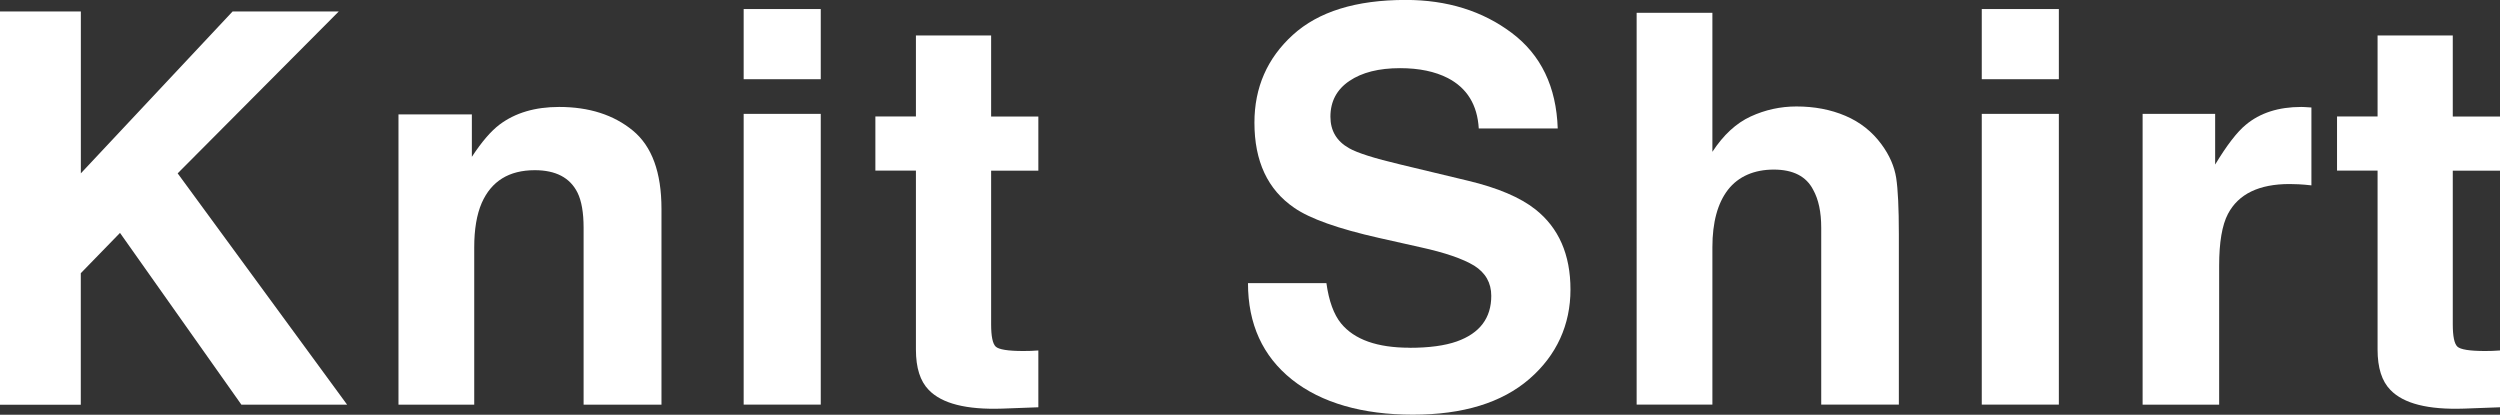
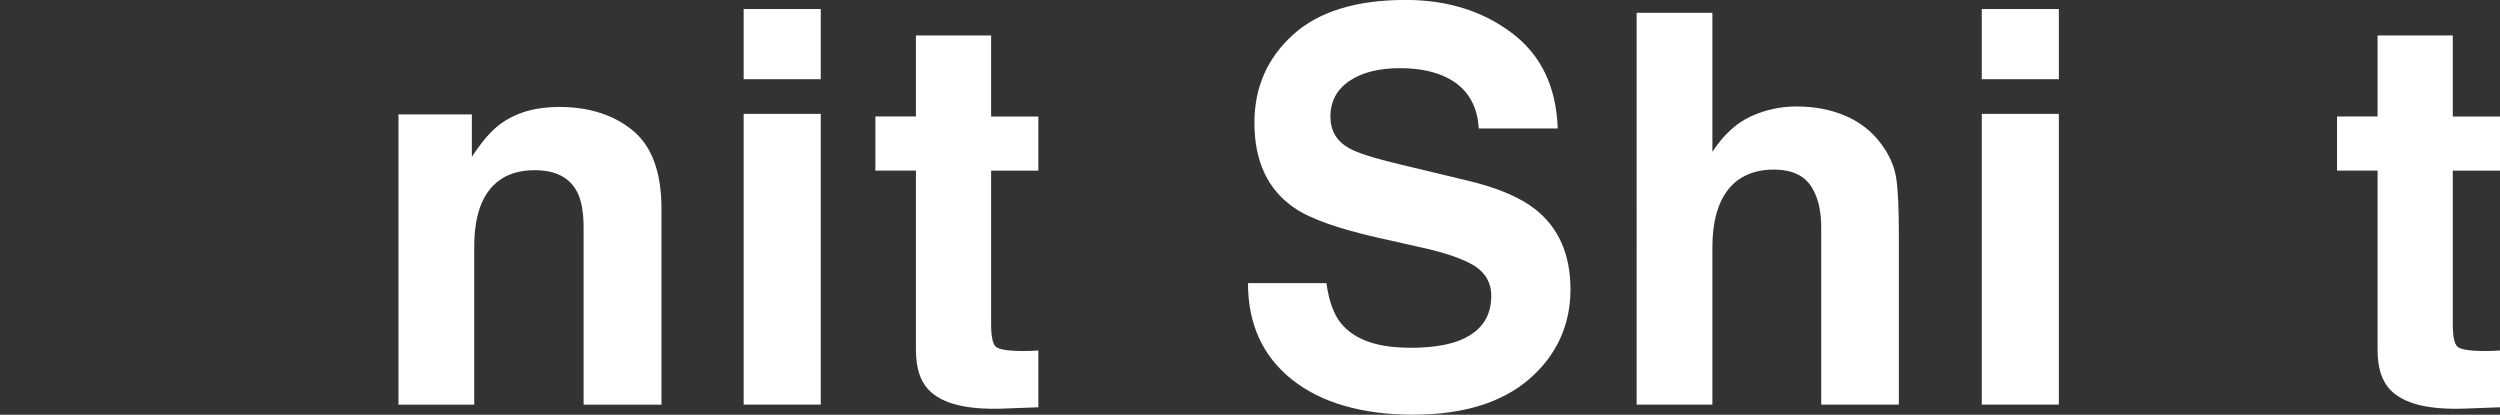
<svg xmlns="http://www.w3.org/2000/svg" id="_レイヤー_2" data-name="レイヤー 2" width="411.88" height="68.33" viewBox="0 0 411.88 68.33">
  <rect x="0" y="0" width="411.88" height="68.33" fill="#333333" stroke="none" />
  <defs>
    <style>
      .cls-1 {
        fill: #fff;
      }
    </style>
  </defs>
  <g id="_レイヤー_1-2" data-name="レイヤー 1">
    <g>
-       <path class="cls-1" d="M57.17,66.67h-17.4l-20-28.3-6.46,6.64v21.67H0V1.89h13.32v26.67L38.32,1.89h17.49l-26.54,26.67,27.91,38.1Z" />
      <path class="cls-1" d="M88.11,28.04c-4.25,0-7.16,1.8-8.75,5.41-.82,1.9-1.23,4.34-1.23,7.29v25.93h-12.48V18.85h12.09v6.99c1.61-2.46,3.13-4.23,4.57-5.32,2.58-1.93,5.84-2.9,9.8-2.9,4.95,0,9,1.3,12.15,3.89,3.15,2.59,4.72,6.89,4.72,12.9v32.26h-12.83v-29.14c0-2.52-.34-4.45-1.01-5.8-1.23-2.46-3.57-3.69-7.03-3.69Z" />
      <path class="cls-1" d="M135.22,1.49v11.56h-12.7V1.49h12.7ZM135.22,18.76v47.9h-12.7V18.76h12.7Z" />
      <path class="cls-1" d="M171.07,57.74v9.36l-5.93.22c-5.92.2-9.96-.82-12.13-3.08-1.41-1.44-2.11-3.65-2.11-6.64v-29.49h-6.68v-8.92h6.68V5.84h12.39v13.36h7.78v8.92h-7.78v25.31c0,1.96.25,3.19.75,3.67.5.48,2.02.73,4.57.73.38,0,.78,0,1.21-.02.42-.01.84-.04,1.25-.07Z" />
      <path class="cls-1" d="M232.24,57.3c3.19,0,5.79-.35,7.78-1.05,3.78-1.35,5.67-3.85,5.67-7.51,0-2.14-.94-3.79-2.81-4.97-1.88-1.14-4.82-2.15-8.83-3.03l-6.86-1.54c-6.74-1.52-11.4-3.18-13.97-4.97-4.37-2.99-6.55-7.66-6.55-14.02,0-5.8,2.11-10.62,6.33-14.46,4.22-3.84,10.41-5.76,18.59-5.76,6.83,0,12.65,1.81,17.47,5.43,4.82,3.62,7.35,8.87,7.58,15.75h-13.01c-.23-3.9-1.93-6.66-5.1-8.31-2.11-1.08-4.73-1.63-7.87-1.63-3.49,0-6.27.7-8.35,2.11-2.08,1.41-3.12,3.37-3.12,5.89,0,2.31,1.03,4.04,3.08,5.19,1.32.76,4.13,1.66,8.44,2.68l11.16,2.68c4.89,1.17,8.58,2.74,11.07,4.7,3.87,3.05,5.8,7.46,5.8,13.23s-2.26,10.83-6.79,14.74c-4.53,3.91-10.92,5.87-19.18,5.87s-15.07-1.93-19.91-5.78c-4.83-3.85-7.25-9.15-7.25-15.89h12.92c.41,2.96,1.22,5.17,2.42,6.64,2.2,2.67,5.96,4,11.29,4Z" />
      <path class="cls-1" d="M312.84,38.54v28.12h-12.79v-29.14c0-2.58-.44-4.66-1.32-6.24-1.14-2.23-3.31-3.34-6.5-3.34s-5.82,1.11-7.54,3.32c-1.71,2.21-2.57,5.37-2.57,9.47v25.93h-12.48V2.11h12.48v22.9c1.82-2.78,3.92-4.72,6.31-5.82,2.39-1.1,4.9-1.65,7.54-1.65,2.96,0,5.65.51,8.06,1.54,2.42,1.03,4.4,2.59,5.95,4.7,1.32,1.79,2.12,3.63,2.42,5.52.29,1.89.44,4.97.44,9.25Z" />
      <path class="cls-1" d="M339.2,1.49v11.56h-12.7V1.49h12.7ZM339.2,18.76v47.9h-12.7V18.76h12.7Z" />
-       <path class="cls-1" d="M377.21,30.32c-5.04,0-8.42,1.64-10.15,4.92-.97,1.85-1.45,4.69-1.45,8.53v22.9h-12.61V18.76h11.95v8.35c1.93-3.19,3.62-5.38,5.05-6.55,2.34-1.96,5.39-2.94,9.14-2.94.23,0,.43,0,.59.02.16.02.52.04,1.08.07v12.83c-.79-.09-1.49-.15-2.11-.18-.62-.03-1.11-.04-1.49-.04Z" />
      <path class="cls-1" d="M411.88,57.74v9.36l-5.93.22c-5.92.2-9.96-.82-12.13-3.08-1.41-1.44-2.11-3.65-2.11-6.64v-29.49h-6.68v-8.92h6.68V5.84h12.39v13.36h7.78v8.92h-7.78v25.31c0,1.96.25,3.19.75,3.67.5.48,2.02.73,4.57.73.38,0,.78,0,1.21-.02.42-.01.84-.04,1.25-.07Z" />
    </g>
  </g>
</svg>